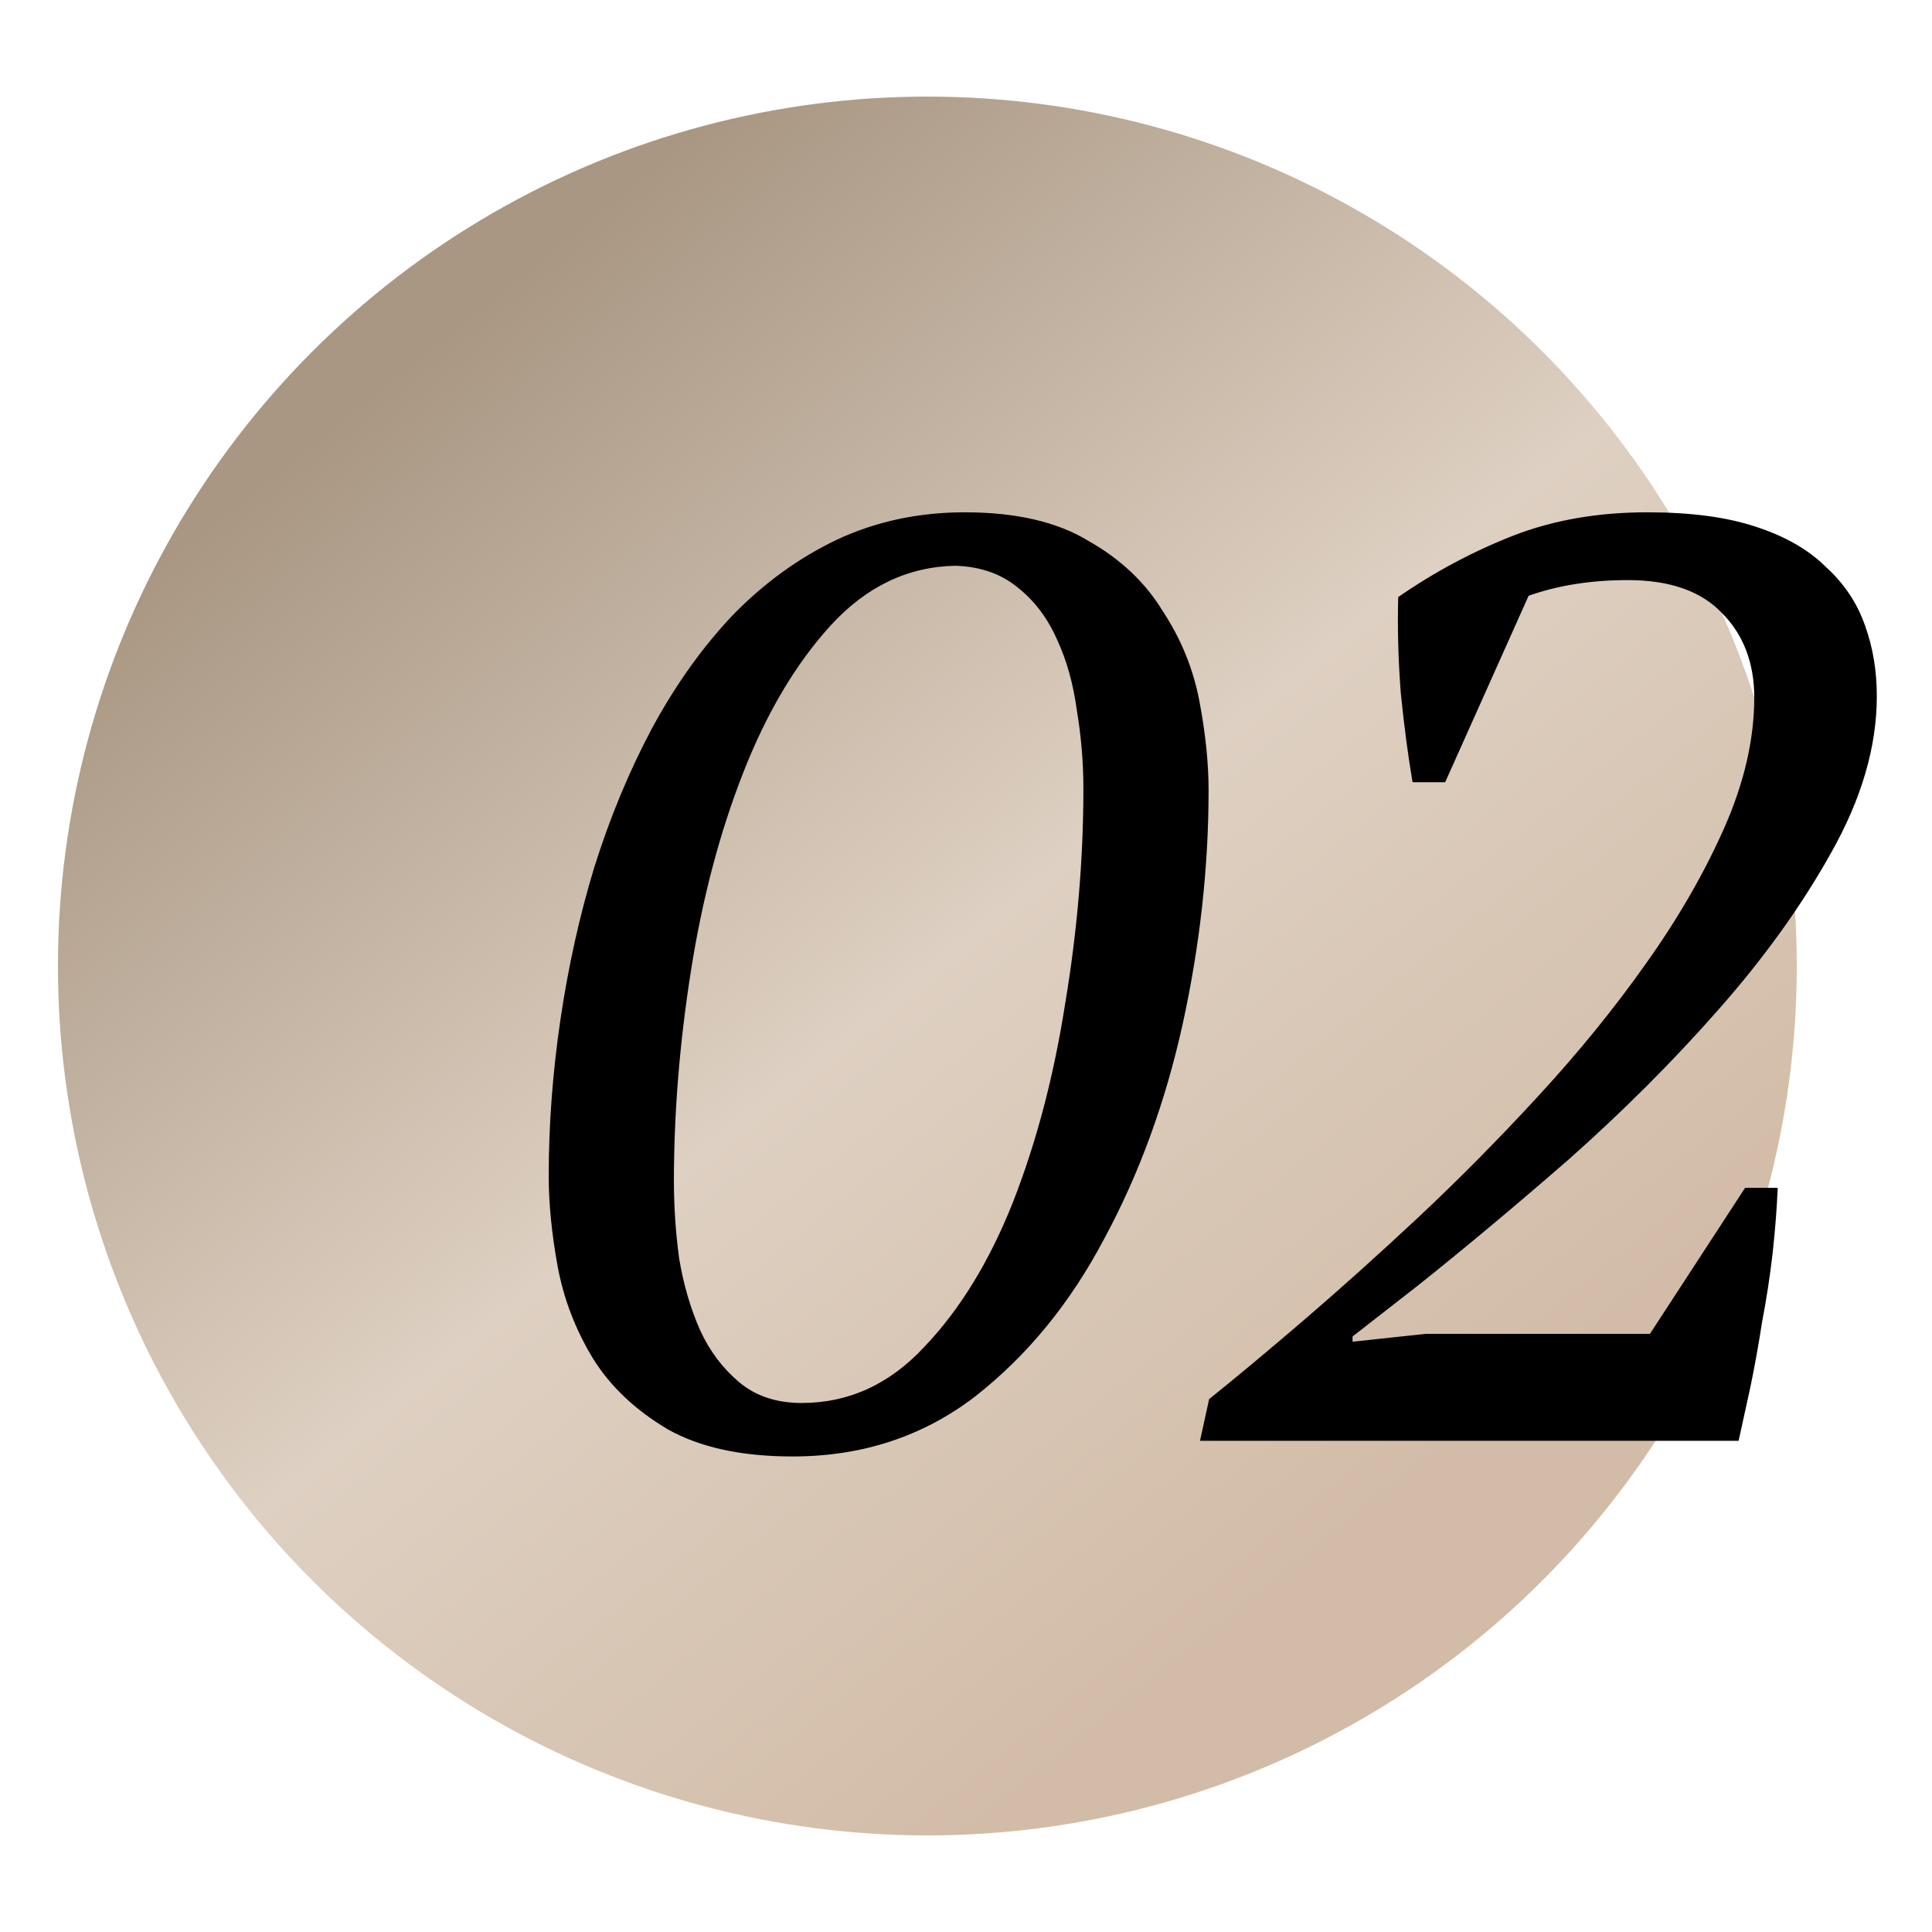
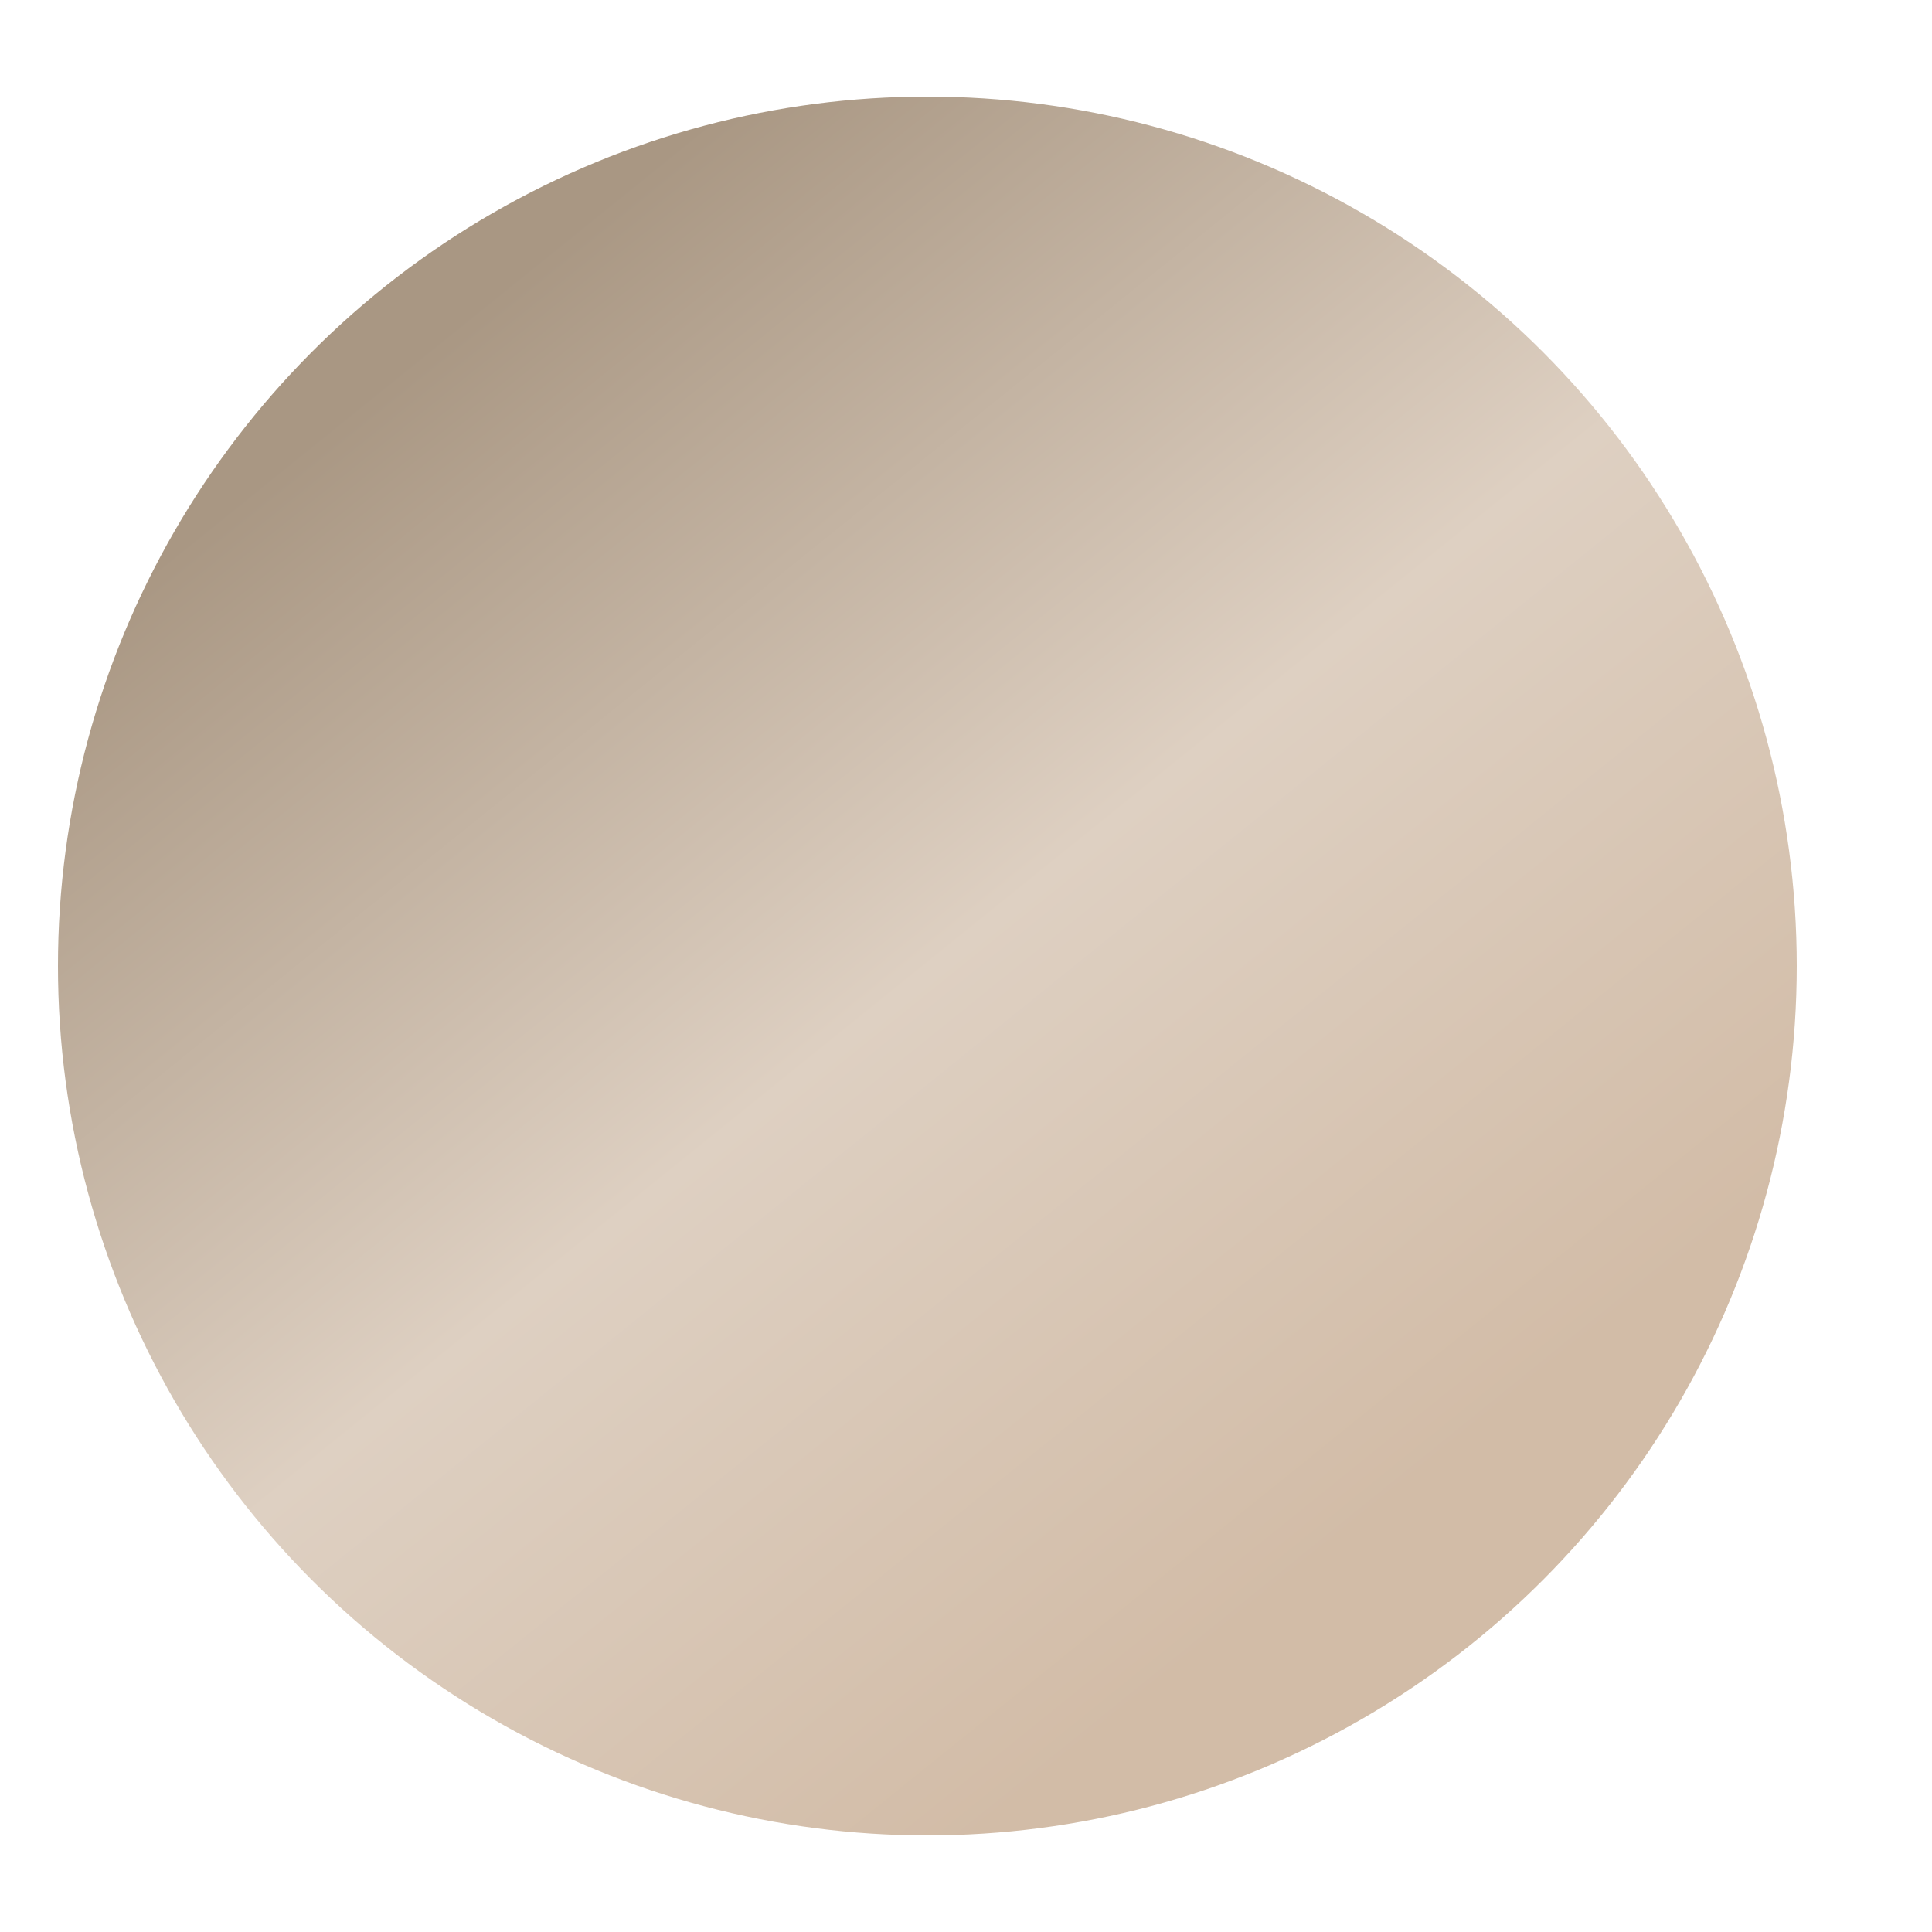
<svg xmlns="http://www.w3.org/2000/svg" width="59" height="59" viewBox="0 0 59 59" fill="none">
  <circle cx="28.32" cy="29.5" r="26.55" fill="url(#paint0_linear_763_1151)" />
-   <path d="M16.757 35.916C16.757 34.349 16.876 32.756 17.115 31.137C17.354 29.517 17.699 27.964 18.151 26.477C18.628 24.964 19.212 23.556 19.903 22.256C20.62 20.928 21.443 19.773 22.372 18.791C23.328 17.808 24.39 17.038 25.558 16.481C26.753 15.923 28.054 15.645 29.461 15.645C31.027 15.645 32.288 15.937 33.244 16.521C34.227 17.078 34.983 17.795 35.514 18.671C36.072 19.521 36.444 20.437 36.629 21.419C36.815 22.402 36.908 23.304 36.908 24.127C36.908 26.49 36.643 28.88 36.112 31.296C35.581 33.685 34.784 35.862 33.722 37.827C32.687 39.792 31.372 41.398 29.779 42.646C28.186 43.867 26.328 44.478 24.204 44.478C22.637 44.478 21.363 44.199 20.381 43.642C19.398 43.057 18.642 42.341 18.111 41.491C17.58 40.615 17.221 39.686 17.035 38.703C16.85 37.694 16.757 36.765 16.757 35.916ZM20.58 36.075C20.58 36.845 20.633 37.628 20.739 38.425C20.872 39.221 21.084 39.951 21.376 40.615C21.668 41.252 22.067 41.783 22.571 42.208C23.076 42.633 23.713 42.845 24.483 42.845C25.916 42.845 27.164 42.274 28.226 41.133C29.315 39.991 30.218 38.517 30.934 36.712C31.651 34.88 32.182 32.862 32.527 30.659C32.899 28.428 33.085 26.238 33.085 24.087C33.085 23.291 33.019 22.494 32.886 21.698C32.78 20.901 32.581 20.185 32.288 19.547C31.996 18.884 31.598 18.353 31.094 17.954C30.589 17.53 29.952 17.304 29.182 17.277C27.722 17.304 26.447 17.915 25.359 19.109C24.297 20.278 23.407 21.778 22.691 23.61C21.974 25.442 21.443 27.459 21.098 29.663C20.752 31.867 20.58 34.004 20.58 36.075ZM44.133 23.888H43.137C43.005 23.118 42.885 22.216 42.779 21.18C42.699 20.145 42.673 19.163 42.699 18.233C43.814 17.463 44.983 16.839 46.204 16.361C47.425 15.884 48.792 15.645 50.306 15.645C51.633 15.645 52.735 15.791 53.611 16.083C54.514 16.375 55.231 16.786 55.762 17.317C56.319 17.822 56.718 18.419 56.957 19.109C57.196 19.773 57.315 20.49 57.315 21.26C57.315 22.8 56.85 24.393 55.921 26.039C55.018 27.659 53.864 29.265 52.456 30.858C51.076 32.424 49.562 33.938 47.916 35.398C46.27 36.831 44.73 38.119 43.297 39.261L41.305 40.814V40.973L43.536 40.734H50.386L53.293 36.274H54.288C54.262 36.911 54.209 37.588 54.129 38.305C54.049 38.995 53.943 39.686 53.81 40.376C53.704 41.066 53.585 41.73 53.452 42.367C53.319 42.978 53.2 43.522 53.094 44H36.646L36.925 42.726C37.721 42.088 38.677 41.292 39.792 40.336C40.907 39.38 42.075 38.332 43.297 37.19C44.544 36.022 45.779 34.774 47 33.446C48.222 32.119 49.31 30.778 50.266 29.424C51.248 28.044 52.045 26.663 52.656 25.282C53.266 23.902 53.572 22.574 53.572 21.3C53.572 20.238 53.24 19.375 52.576 18.711C51.939 18.047 50.983 17.715 49.708 17.715C48.593 17.715 47.584 17.875 46.682 18.193L44.133 23.888Z" fill="black" />
  <defs>
    <linearGradient id="paint0_linear_763_1151" x1="11.594" y1="11.711" x2="40.533" y2="47.554" gradientUnits="userSpaceOnUse">
      <stop offset="0" stop-color="#A99783" />
      <stop offset="0.531" stop-color="#DED0C2" />
      <stop offset="1" stop-color="#D2BCA7" />
    </linearGradient>
  </defs>
</svg>